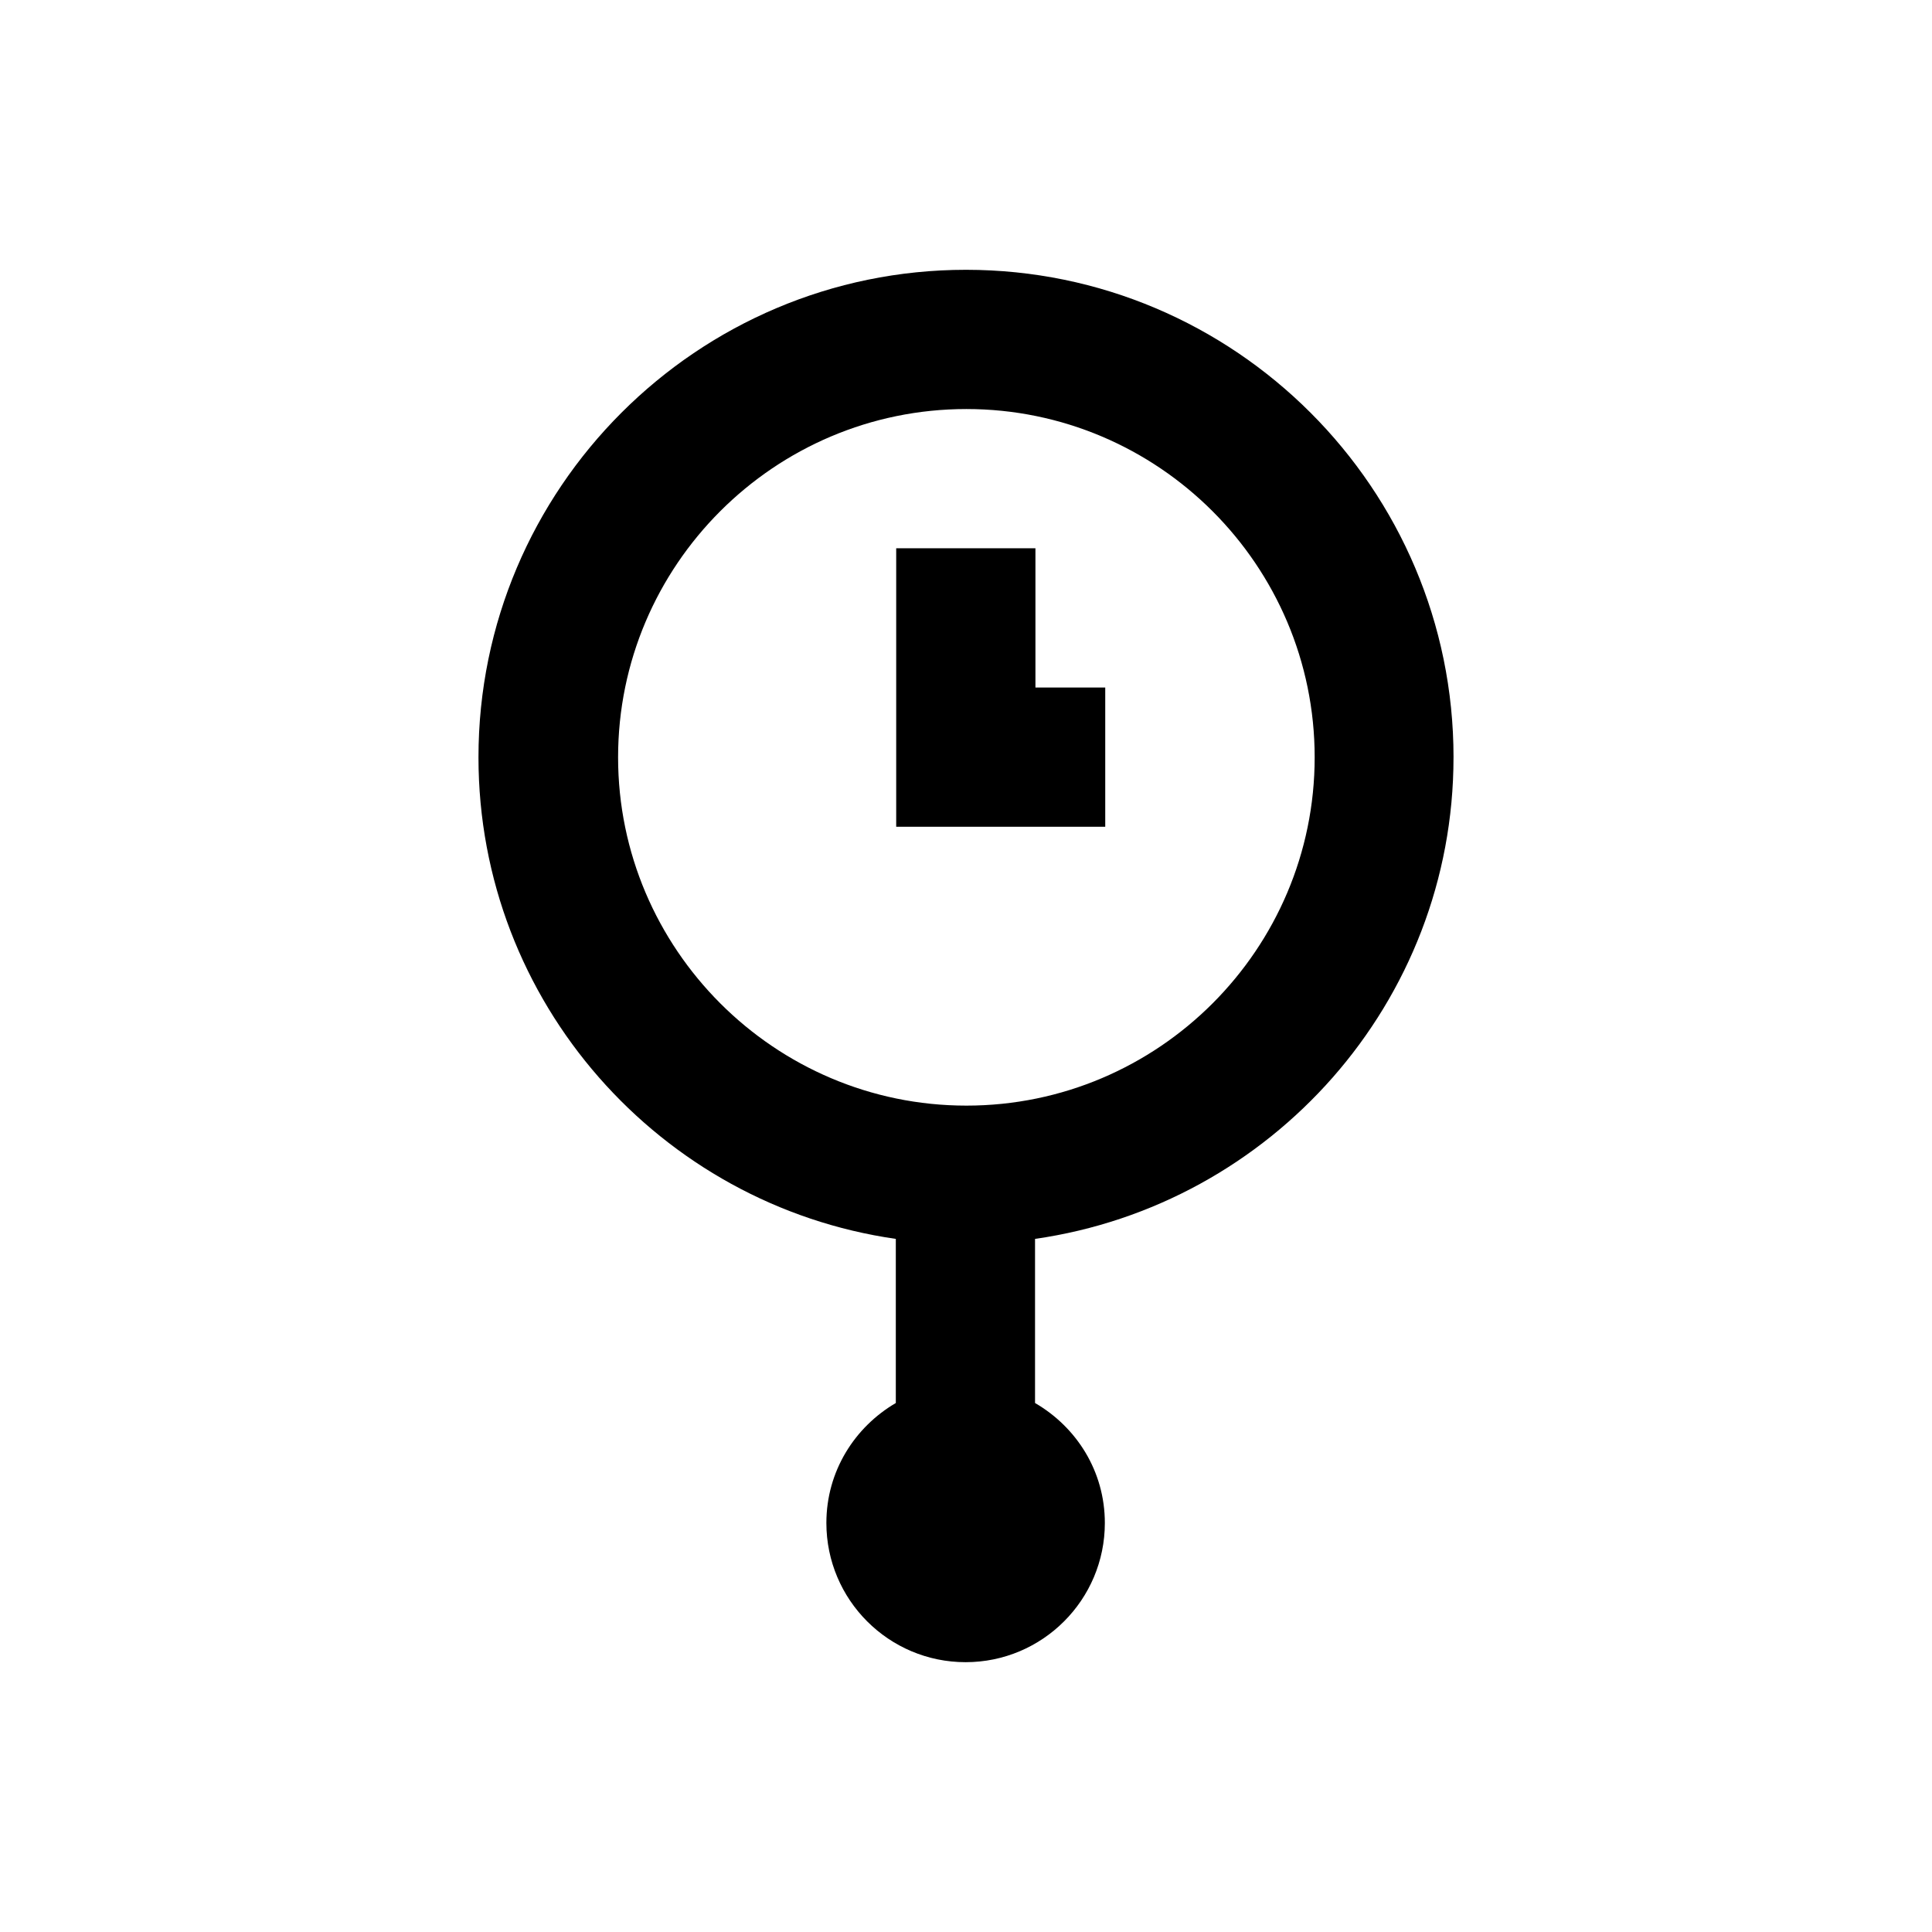
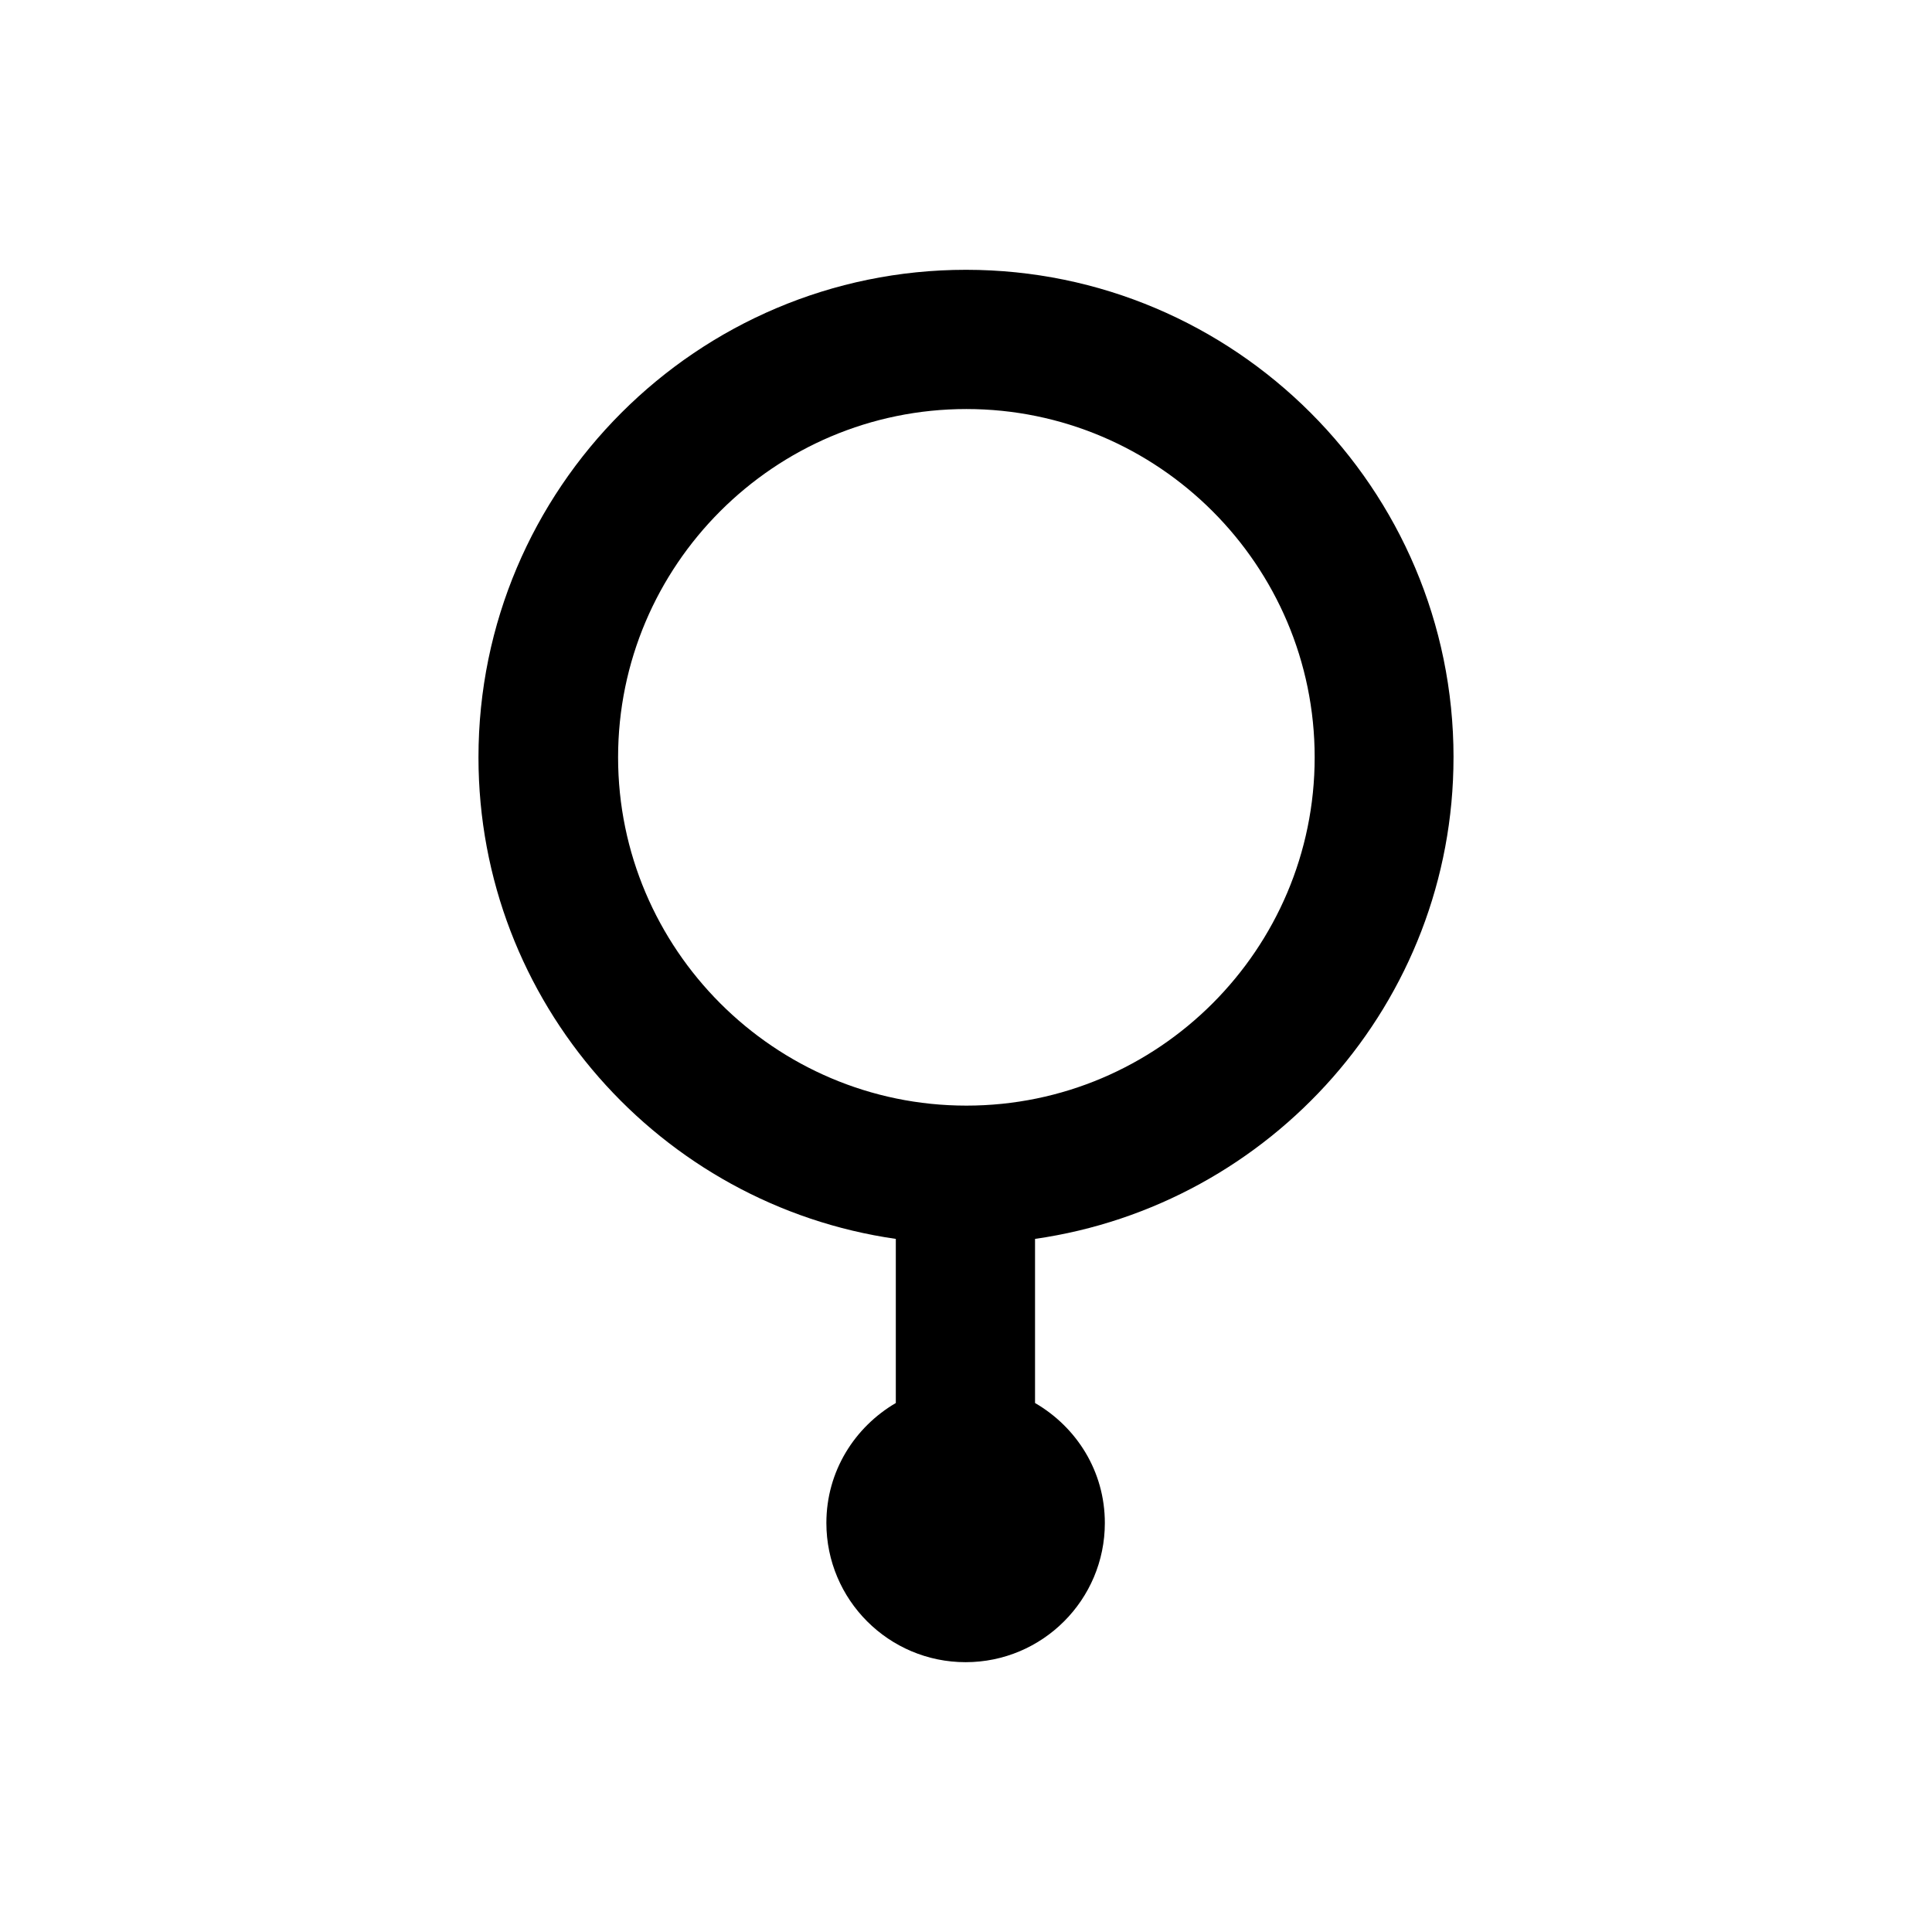
<svg xmlns="http://www.w3.org/2000/svg" fill="#000000" width="800px" height="800px" version="1.1" viewBox="144 144 512 512">
  <g>
-     <path d="m418.4 326.2v-36.902h-36.898v73.801h55.398v-36.898z" />
    <path d="m529.2 344.7c0-71.242-57.957-129.2-129.2-129.2s-129.2 57.957-129.2 129.2c0 64.945 48.215 118.67 110.6 127.62v43.492c-10.922 6.394-18.402 18.105-18.402 31.785 0 20.367 16.531 36.898 36.898 36.898 20.367 0 36.898-16.531 36.898-36.898 0-13.676-7.477-25.387-18.5-31.785v-43.492c62.586-8.957 110.9-62.684 110.9-127.62zm-221.4 0c0-50.871 41.426-92.301 92.301-92.301 50.871 0 92.301 41.426 92.301 92.301 0 50.871-41.426 92.301-92.301 92.301-50.875-0.004-92.301-41.527-92.301-92.301z" />
  </g>
</svg>